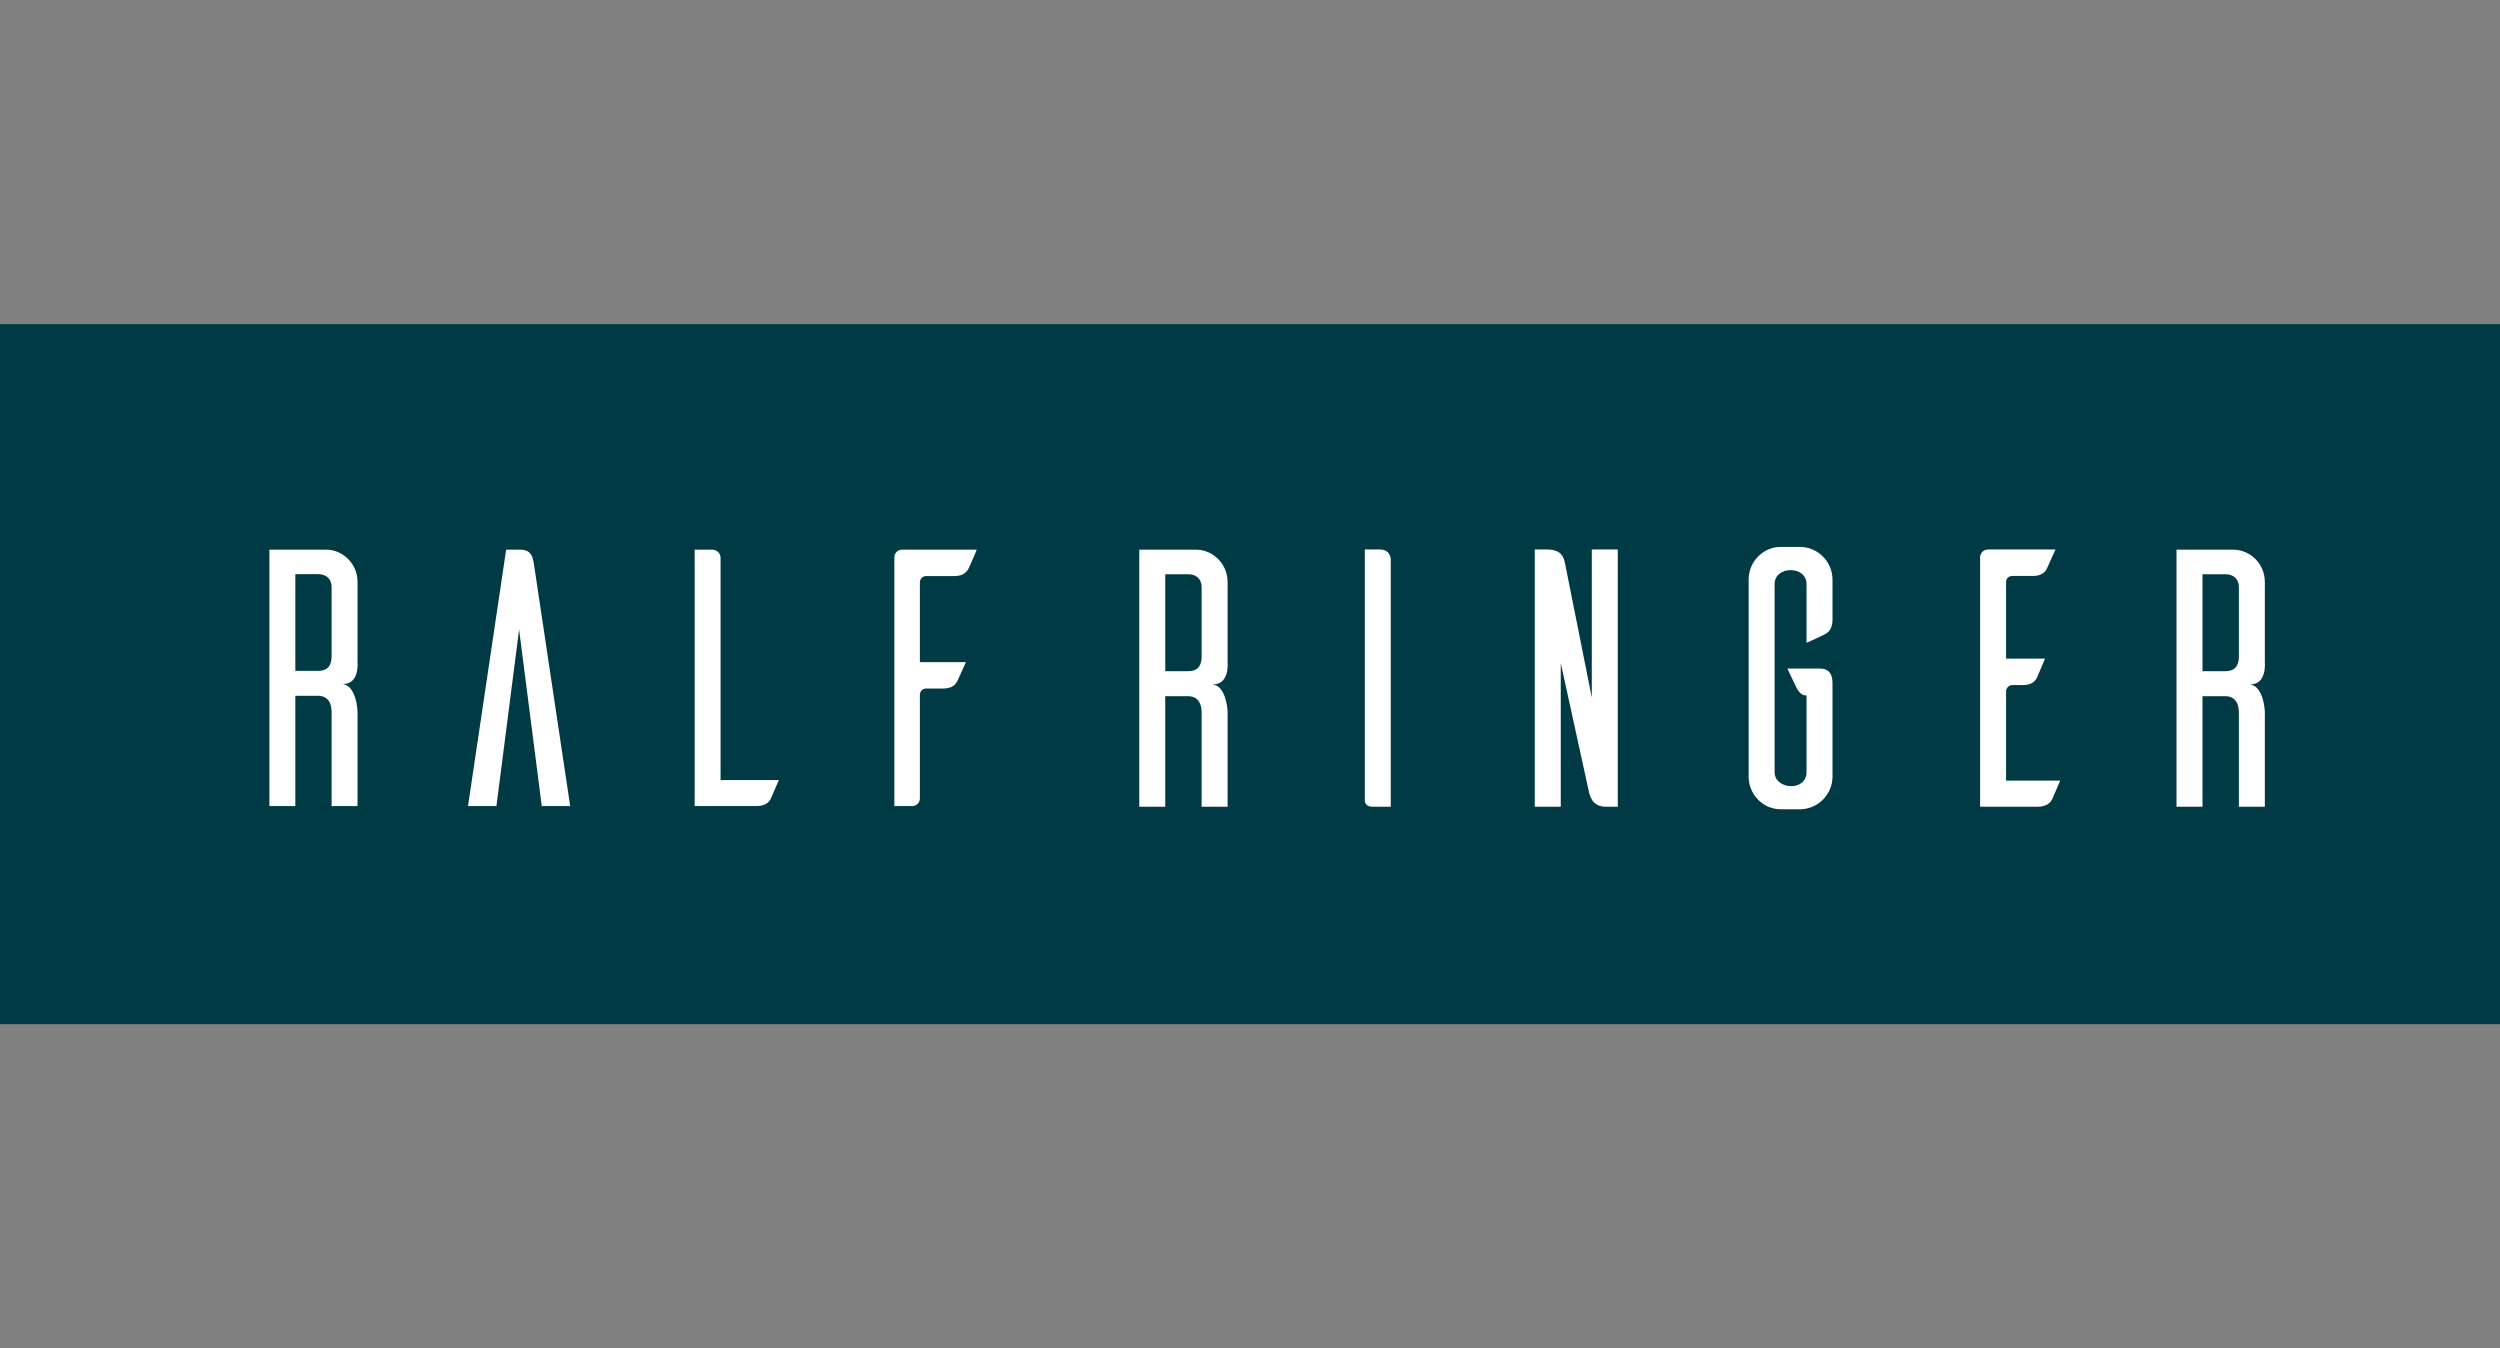
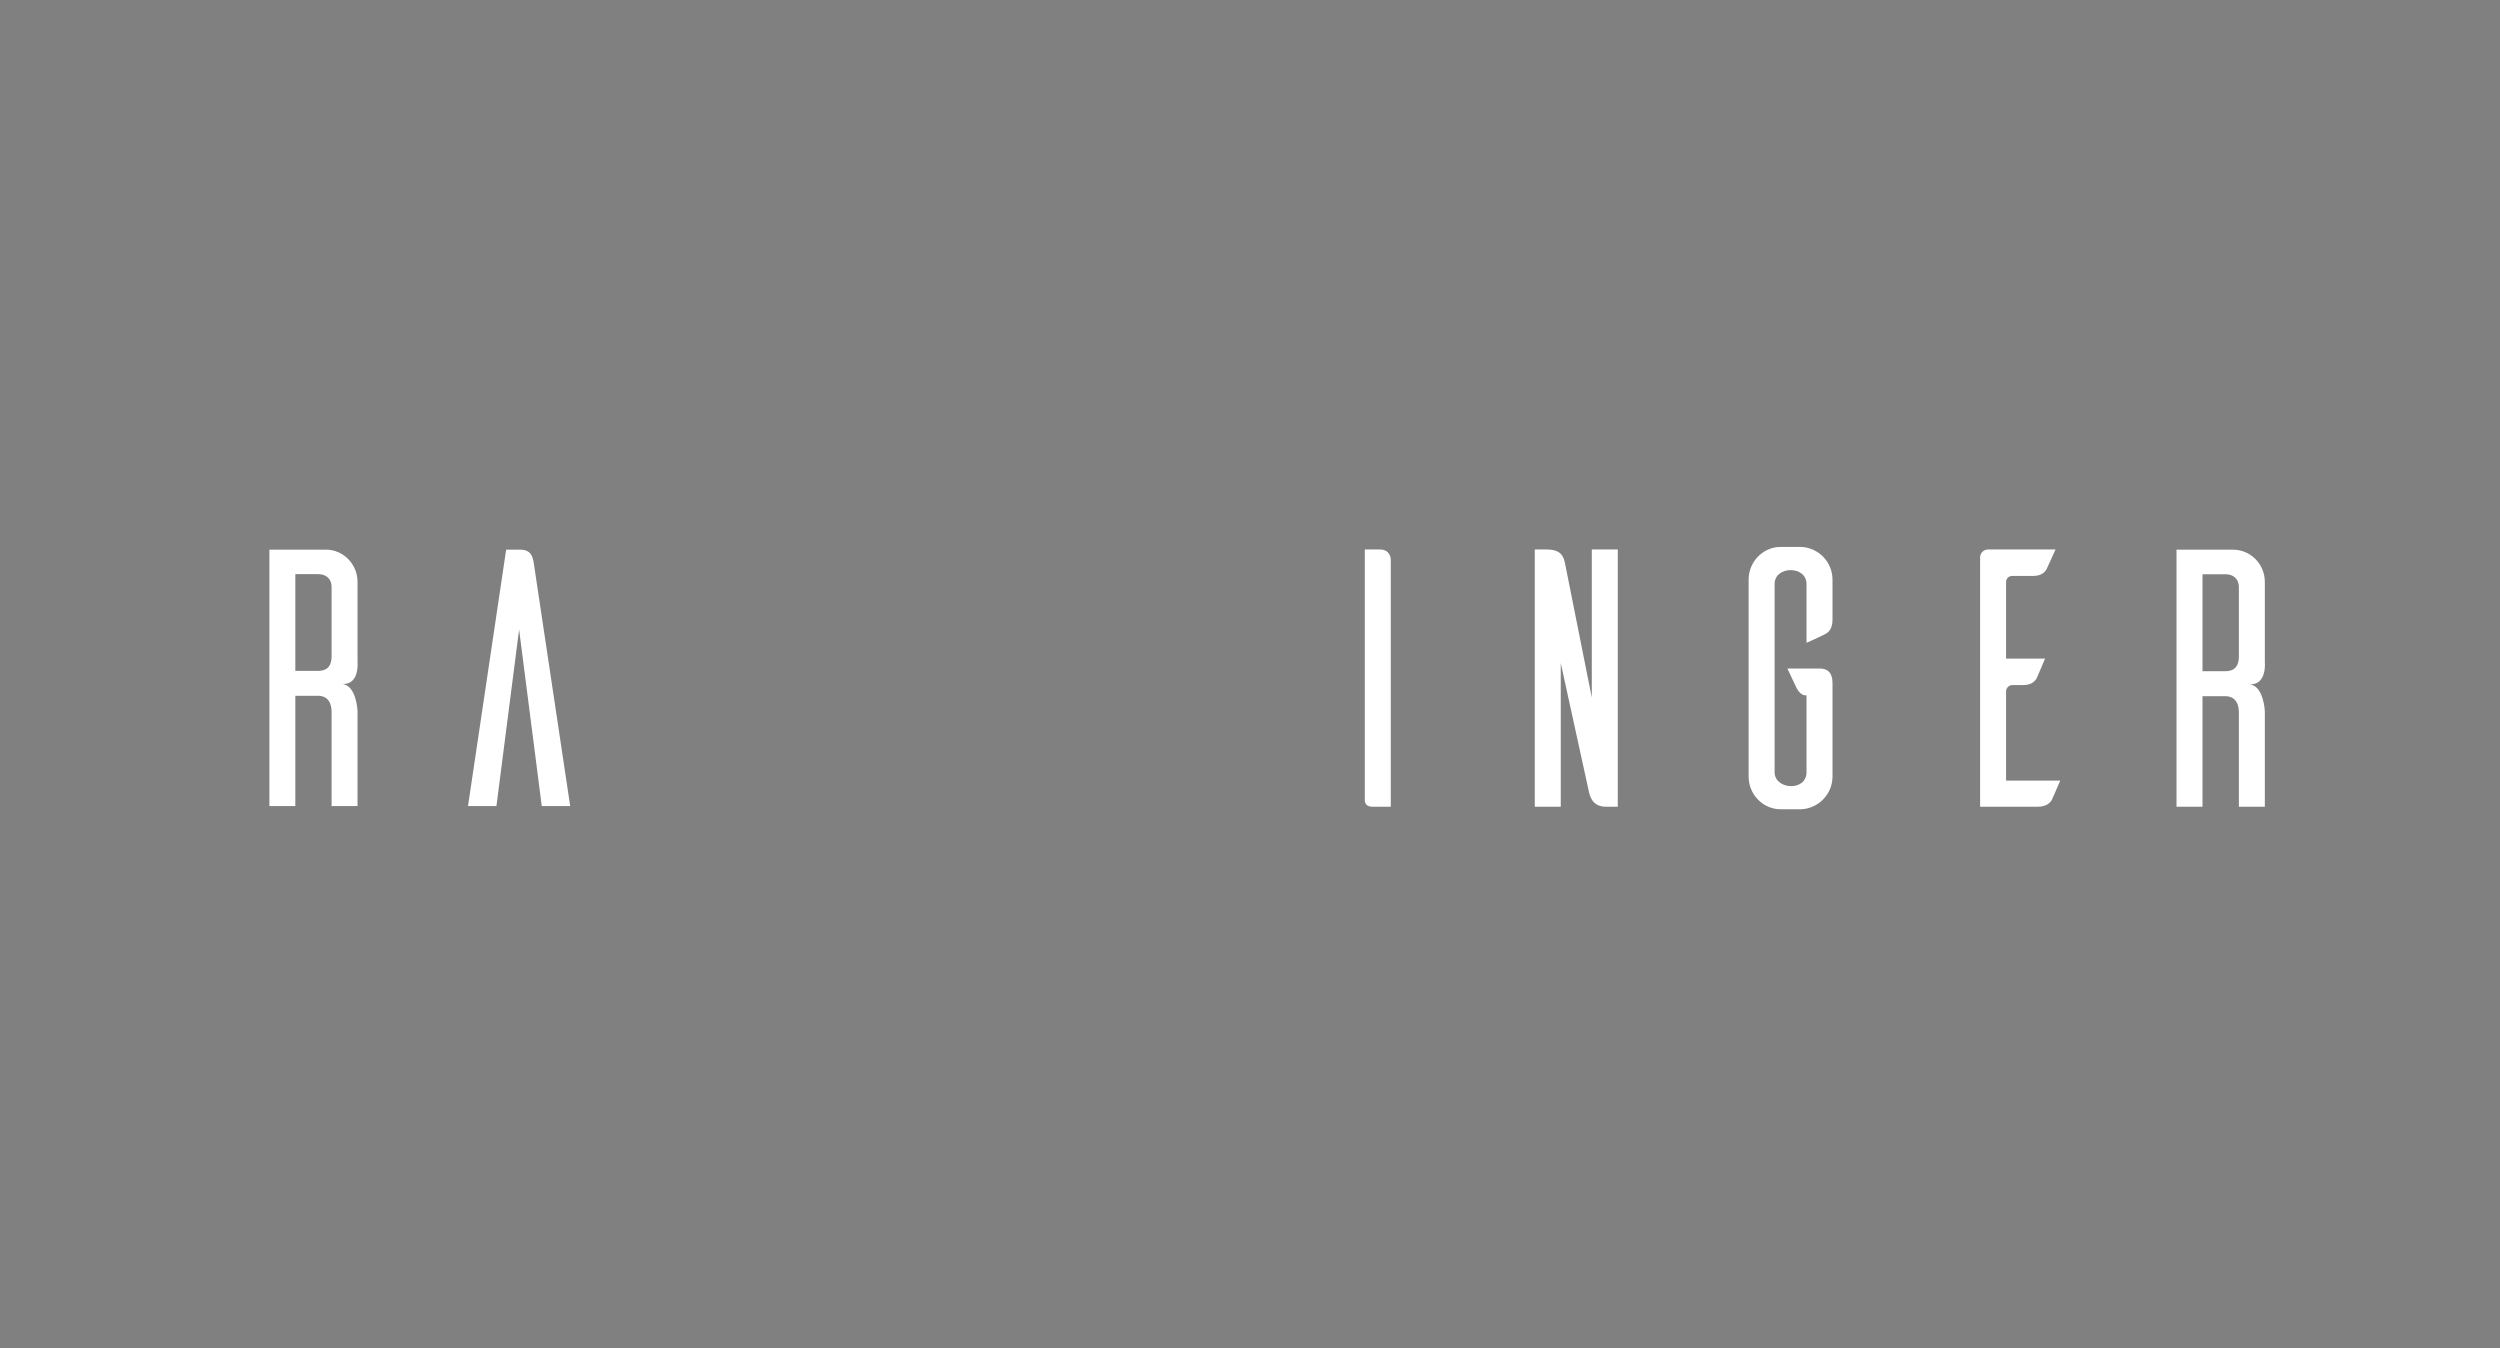
<svg xmlns="http://www.w3.org/2000/svg" width="89" height="48" viewBox="0 0 89 48" fill="none">
  <rect x="0" y="0" width="89" height="48" fill="#808080" stroke="none" />
-   <path fill-rule="evenodd" clip-rule="evenodd" d="M0 36.46H89V11.54H0V36.46Z" fill="#003B45" />
-   <path fill-rule="evenodd" clip-rule="evenodd" d="M32.108 19.568C31.954 19.568 31.839 19.698 31.839 19.842V28.697H32.479C32.62 28.697 32.748 28.579 32.748 28.423V24.732C32.748 24.602 32.851 24.511 32.979 24.511H33.593C33.888 24.511 34.016 24.367 34.08 24.25L34.388 23.572H32.748V20.729C32.748 20.611 32.851 20.507 32.966 20.507H33.99C34.285 20.507 34.413 20.364 34.477 20.246C34.516 20.168 34.682 19.803 34.772 19.568H32.108Z" fill="white" />
-   <path fill-rule="evenodd" clip-rule="evenodd" d="M25.652 27.771V19.855C25.652 19.698 25.524 19.581 25.371 19.568H24.73V28.697H26.933C27.228 28.697 27.369 28.566 27.433 28.449C27.471 28.37 27.625 28.005 27.727 27.771H25.652Z" fill="white" />
  <path fill-rule="evenodd" clip-rule="evenodd" d="M20.299 28.697H19.287L18.48 22.411L17.673 28.697H16.661L18.019 19.568H18.519C18.903 19.568 18.967 19.816 19.005 20.064L20.299 28.697Z" fill="white" />
  <path fill-rule="evenodd" clip-rule="evenodd" d="M10.514 23.883V20.44H11.332C11.575 20.44 11.805 20.571 11.805 20.91V23.362C11.805 23.779 11.575 23.883 11.332 23.883H10.514ZM9.591 19.567V28.696H10.514V24.77H11.332C11.575 24.77 11.805 24.914 11.805 25.357V28.696H12.728V25.323V25.322C12.727 25.293 12.691 24.368 12.15 24.345C12.645 24.398 12.757 23.93 12.728 23.532V20.715C12.728 20.076 12.215 19.567 11.601 19.567H9.591Z" fill="white" />
  <path fill-rule="evenodd" clip-rule="evenodd" d="M71.416 27.79V24.611C71.416 24.494 71.519 24.389 71.635 24.389H72.02C72.316 24.389 72.444 24.258 72.508 24.14C72.547 24.062 72.701 23.683 72.804 23.447H71.416V20.726C71.416 20.596 71.507 20.504 71.635 20.504H72.38C72.675 20.504 72.817 20.36 72.868 20.242L73.177 19.562H70.774C70.62 19.562 70.504 19.68 70.492 19.824V28.719H72.547C72.843 28.719 72.984 28.588 73.048 28.47C73.087 28.392 73.241 28.025 73.344 27.79H71.416Z" fill="white" />
  <path fill-rule="evenodd" clip-rule="evenodd" d="M65.237 20.634C65.237 20.006 64.736 19.496 64.12 19.47H63.394C62.765 19.47 62.251 19.994 62.251 20.634V27.646C62.251 28.287 62.765 28.81 63.394 28.81H64.12C64.736 28.784 65.237 28.273 65.237 27.646V24.31C65.237 23.957 65.07 23.8 64.788 23.8H63.631L63.94 24.454C63.94 24.454 64.068 24.755 64.274 24.755H64.312V27.489C64.312 28.189 63.176 28.117 63.176 27.489V20.791C63.176 20.135 64.312 20.127 64.312 20.791V22.884C64.556 22.78 64.916 22.61 64.98 22.57C65.109 22.505 65.237 22.374 65.237 22.06V20.634Z" fill="white" />
  <path fill-rule="evenodd" clip-rule="evenodd" d="M57.593 19.562H56.668V24.834L55.718 20.072C55.666 19.811 55.576 19.562 55.062 19.562H54.638V28.719H55.563V23.604L56.553 28.13C56.591 28.313 56.668 28.719 57.169 28.719H57.593V19.562Z" fill="white" />
  <path fill-rule="evenodd" clip-rule="evenodd" d="M48.587 19.562V28.522C48.6 28.588 48.639 28.719 48.857 28.719H49.512V19.928C49.512 19.771 49.41 19.562 49.14 19.562H48.587Z" fill="white" />
-   <path fill-rule="evenodd" clip-rule="evenodd" d="M42.303 20.443C42.547 20.443 42.778 20.574 42.778 20.914V23.371C42.778 23.79 42.547 23.894 42.303 23.894H41.483V20.443H42.303ZM43.702 28.719V25.338V25.337C43.702 25.308 43.665 24.38 43.123 24.357C43.619 24.41 43.731 23.942 43.702 23.542V20.718C43.702 20.078 43.188 19.568 42.572 19.568H40.558V28.719H41.483V24.784H42.303C42.546 24.784 42.778 24.928 42.778 25.372V28.719H43.702Z" fill="white" />
  <path fill-rule="evenodd" clip-rule="evenodd" d="M79.228 20.443C79.472 20.443 79.704 20.574 79.704 20.914V23.371C79.704 23.79 79.472 23.894 79.228 23.894H78.409V20.443H79.228ZM80.628 28.719V25.338V25.337C80.628 25.308 80.591 24.38 80.049 24.357C80.545 24.41 80.657 23.942 80.628 23.542V20.718C80.628 20.078 80.114 19.568 79.498 19.568H77.484V28.719H78.409V24.784H79.228C79.472 24.784 79.704 24.928 79.704 25.372V28.719H80.628Z" fill="white" />
</svg>